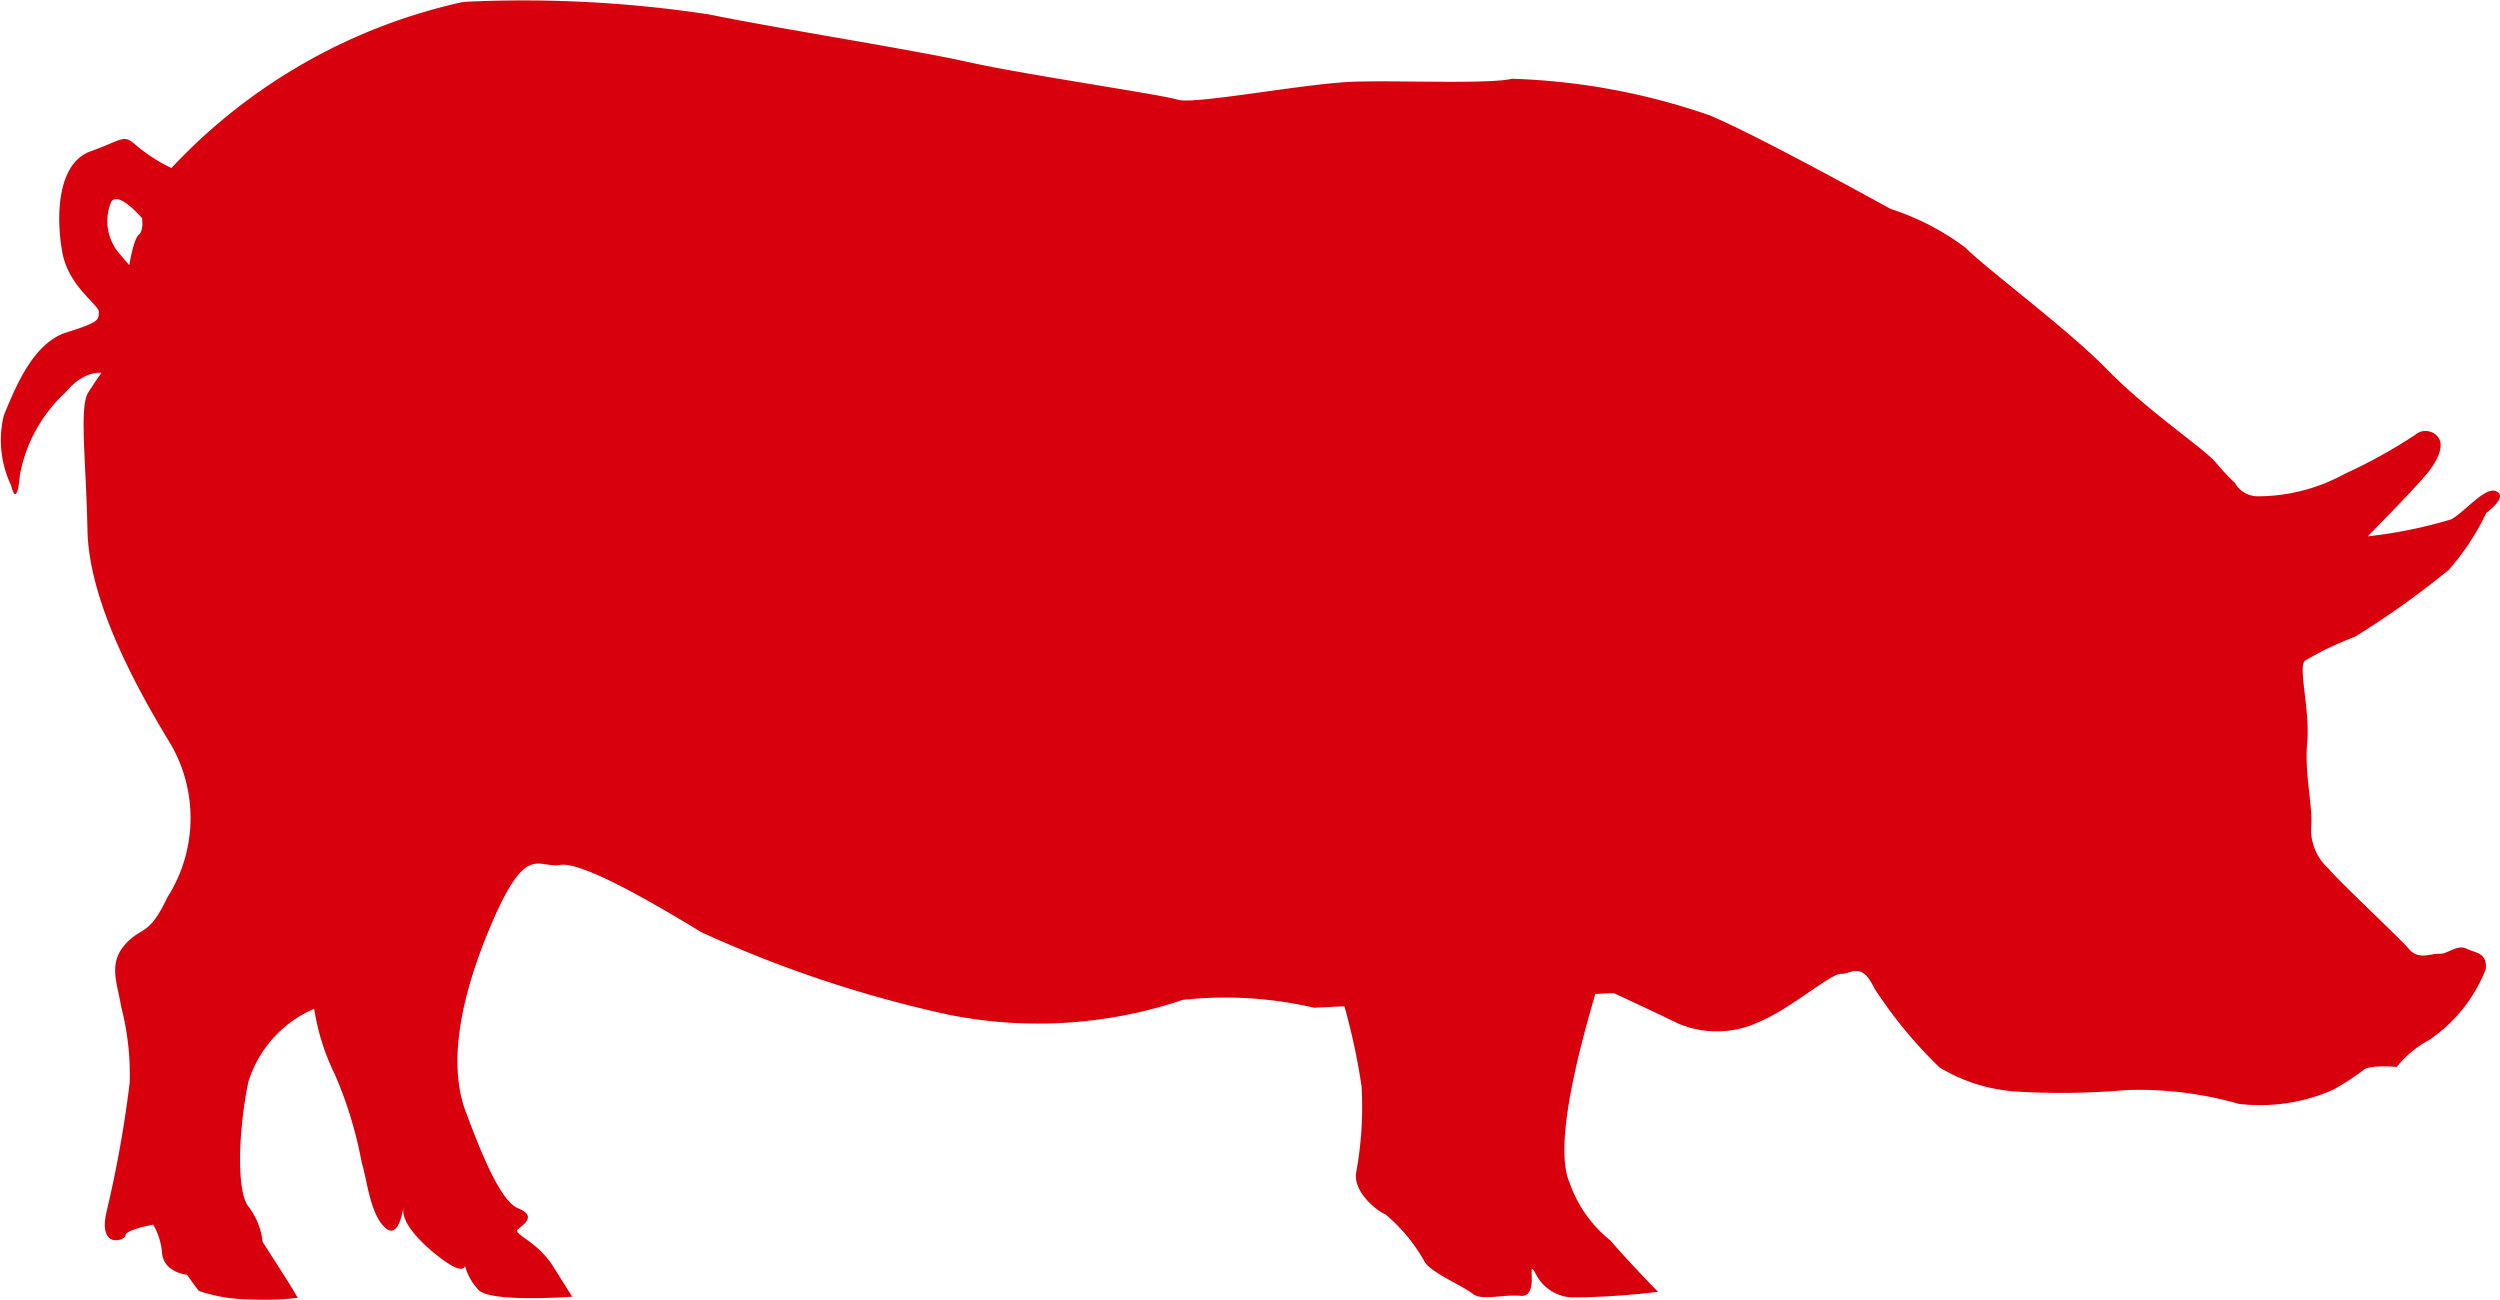
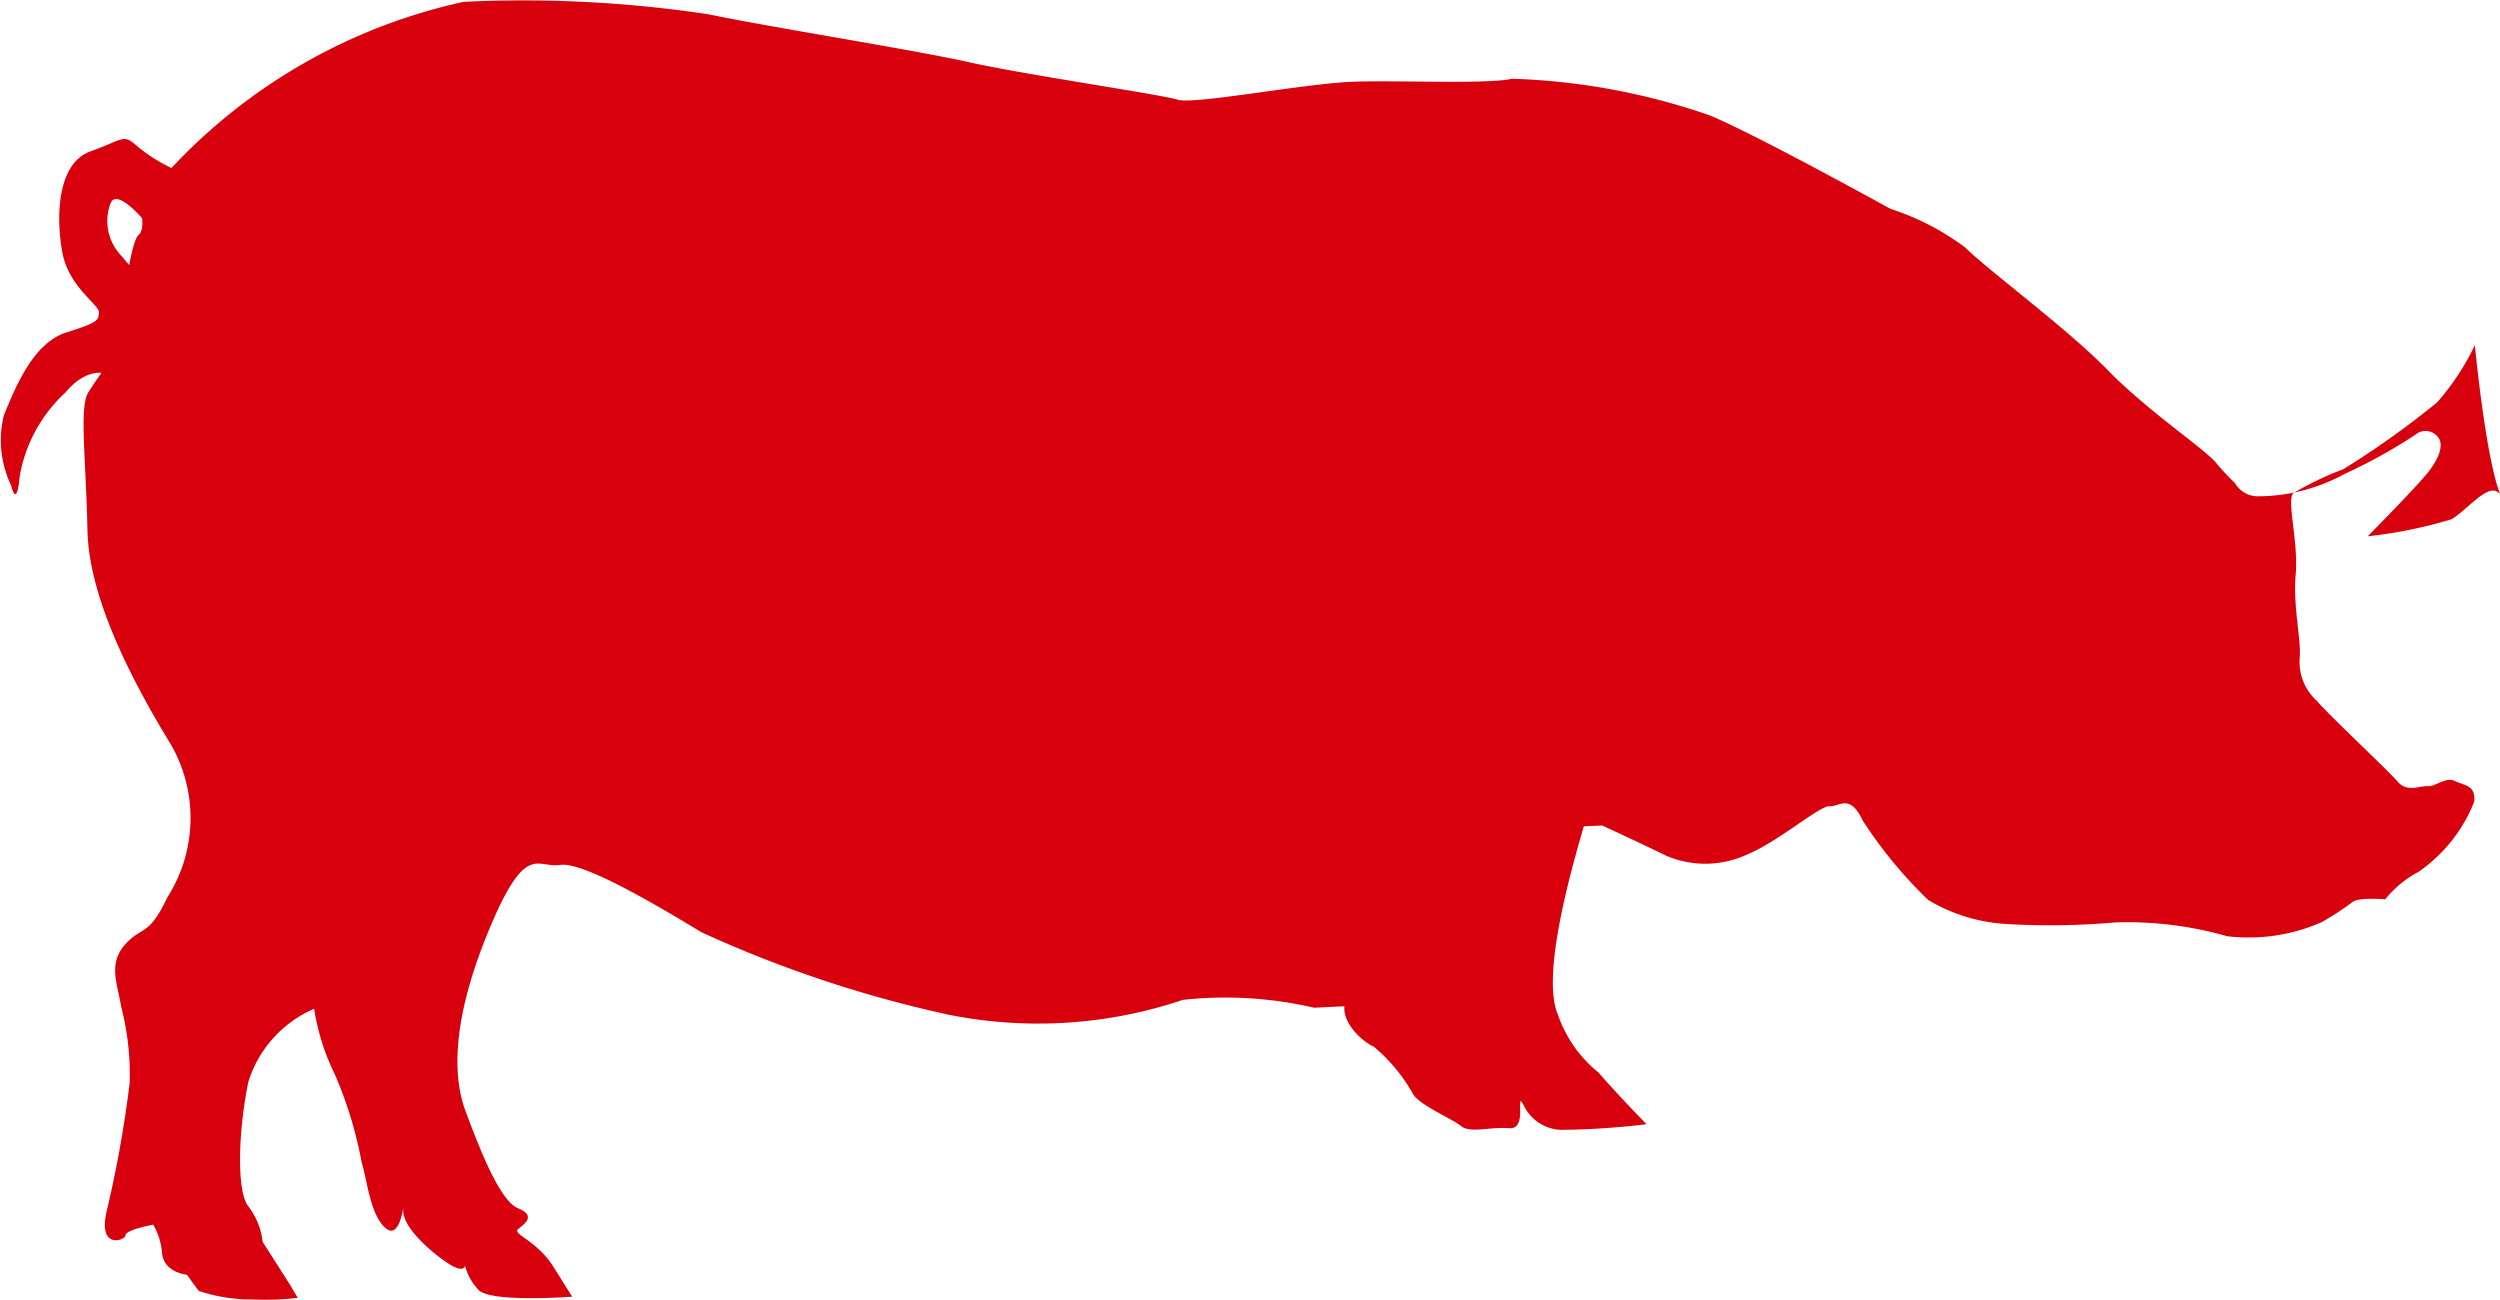
<svg xmlns="http://www.w3.org/2000/svg" width="75.232" height="39.119" viewBox="0 0 75.232 39.119">
-   <path id="Path_17221" data-name="Path 17221" d="M458.777,115.048c-.33-.142-.917.6-1.342.845a13.871,13.871,0,0,1-2.52.513s1.39-1.408,1.781-1.884.513-.892.328-1.108a.473.473,0,0,0-.684-.059,15.709,15.709,0,0,1-2.117,1.171,5.453,5.453,0,0,1-2.594.676.789.789,0,0,1-.709-.4,6.8,6.8,0,0,1-.579-.619c-.365-.43-2.048-1.545-3.261-2.789s-3.587-2.99-4.274-3.676a7.731,7.731,0,0,0-2.25-1.165c-.5-.272-4.058-2.237-5.447-2.816a20,20,0,0,0-5.943-1.1c-.706.165-3.282.047-4.725.087s-4.838.7-5.338.543-4.6-.752-6.29-1.13S406.865,101.09,405,100.7a37.361,37.361,0,0,0-7.389-.377,17,17,0,0,0-8.789,5,4.858,4.858,0,0,1-1.035-.661c-.425-.377-.383-.205-1.4.16s-1.04,2.006-.847,3.046,1.121,1.577,1.1,1.8.032.287-.97.6-1.53,1.621-1.892,2.5A3.153,3.153,0,0,0,384,114.88s.162.753.261-.315a4.479,4.479,0,0,1,1.373-2.489c.571-.687,1.084-.586,1.084-.586s-.127.16-.4.59-.066,2.037-.023,4.141,1.423,4.669,2.523,6.47a4.44,4.44,0,0,1-.122,4.586c-.566,1.2-.764.841-1.274,1.419s-.223,1.173-.113,1.864a8.1,8.1,0,0,1,.256,2.294,35.186,35.186,0,0,1-.69,3.854c-.279,1.167.551.9.566.73s.834-.318.834-.318a2.055,2.055,0,0,1,.267.874c.065.572.749.635.749.635s.231.33.358.486a4.868,4.868,0,0,0,1.588.255,8.419,8.419,0,0,0,1.387-.047l-.25-.42-.806-1.263a2.167,2.167,0,0,0-.424-1.061c-.364-.43-.317-2.243-.01-3.747a3.538,3.538,0,0,1,1.983-2.208,6.9,6.9,0,0,0,.628,1.988,12.144,12.144,0,0,1,.8,2.627c.178.581.258,1.61.741,2,.359.285.492-.484.522-.669a.559.559,0,0,0-.009.089c-.052.564.969,1.393,1.4,1.659s.457.042.457.042a1.72,1.72,0,0,0,.4.717c.339.4,2.825.211,2.825.211l-.577-.919c-.5-.782-1.236-.963-1.049-1.115s.556-.4,0-.625-1.165-1.808-1.582-2.923-.376-2.872.723-5.5,1.426-1.8,2.126-1.911,3.05,1.3,4.249,2.025A36.4,36.4,0,0,0,412.2,130.8a13.664,13.664,0,0,0,7.061-.445,11.838,11.838,0,0,1,3.946.237l.913-.044a19.441,19.441,0,0,1,.516,2.409,10.927,10.927,0,0,1-.169,2.635c-.051.576.641,1.124.881,1.213a5.1,5.1,0,0,1,1.173,1.408c.148.326,1.175.756,1.455.983s.865.018,1.452.066.148-1.216.439-.681a1.29,1.29,0,0,0,1.12.73,23.183,23.183,0,0,0,2.572-.169s-.905-.924-1.437-1.548a3.835,3.835,0,0,1-1.228-1.742c-.506-1.157.359-4.239.776-5.673l.555-.027s1.214.561,1.93.912a2.991,2.991,0,0,0,2.481-.062c.9-.376,2.143-1.453,2.428-1.429s.61-.4,1,.429a13.463,13.463,0,0,0,1.971,2.392,5.138,5.138,0,0,0,2.35.723,22.507,22.507,0,0,0,3.284-.048,10.923,10.923,0,0,1,3.359.415,5.43,5.43,0,0,0,2.855-.427,8.3,8.3,0,0,0,.918-.6c.184-.154.986-.083.986-.083a3.218,3.218,0,0,1,.993-.821,4.628,4.628,0,0,0,1.686-2.116c.048-.51-.3-.483-.577-.622s-.59.174-.821.154-.62.2-.906-.137-2.071-2-2.435-2.433a1.576,1.576,0,0,1-.512-1.295c.048-.561-.208-1.55-.121-2.508s-.284-2.267-.069-2.446a9.488,9.488,0,0,1,1.5-.718,26.263,26.263,0,0,0,2.828-2.016,7.461,7.461,0,0,0,1.131-1.716C458.647,115.578,459.112,115.193,458.777,115.048Zm-70.94-7.713c-.157.128-.284.912-.284.912l-.34-.4a1.5,1.5,0,0,1-.21-1.493c.205-.38.936.48.936.48S387.992,107.208,387.837,107.335Z" transform="translate(-383.663 -100.267)" fill="#d9000d" />
+   <path id="Path_17221" data-name="Path 17221" d="M458.777,115.048c-.33-.142-.917.6-1.342.845a13.871,13.871,0,0,1-2.52.513s1.39-1.408,1.781-1.884.513-.892.328-1.108a.473.473,0,0,0-.684-.059,15.709,15.709,0,0,1-2.117,1.171,5.453,5.453,0,0,1-2.594.676.789.789,0,0,1-.709-.4,6.8,6.8,0,0,1-.579-.619c-.365-.43-2.048-1.545-3.261-2.789s-3.587-2.99-4.274-3.676a7.731,7.731,0,0,0-2.25-1.165c-.5-.272-4.058-2.237-5.447-2.816a20,20,0,0,0-5.943-1.1c-.706.165-3.282.047-4.725.087s-4.838.7-5.338.543-4.6-.752-6.29-1.13S406.865,101.09,405,100.7a37.361,37.361,0,0,0-7.389-.377,17,17,0,0,0-8.789,5,4.858,4.858,0,0,1-1.035-.661c-.425-.377-.383-.205-1.4.16s-1.04,2.006-.847,3.046,1.121,1.577,1.1,1.8.032.287-.97.6-1.53,1.621-1.892,2.5A3.153,3.153,0,0,0,384,114.88s.162.753.261-.315a4.479,4.479,0,0,1,1.373-2.489c.571-.687,1.084-.586,1.084-.586s-.127.16-.4.59-.066,2.037-.023,4.141,1.423,4.669,2.523,6.47a4.44,4.44,0,0,1-.122,4.586c-.566,1.2-.764.841-1.274,1.419s-.223,1.173-.113,1.864a8.1,8.1,0,0,1,.256,2.294,35.186,35.186,0,0,1-.69,3.854c-.279,1.167.551.9.566.73s.834-.318.834-.318a2.055,2.055,0,0,1,.267.874c.065.572.749.635.749.635s.231.33.358.486a4.868,4.868,0,0,0,1.588.255,8.419,8.419,0,0,0,1.387-.047l-.25-.42-.806-1.263a2.167,2.167,0,0,0-.424-1.061c-.364-.43-.317-2.243-.01-3.747a3.538,3.538,0,0,1,1.983-2.208,6.9,6.9,0,0,0,.628,1.988,12.144,12.144,0,0,1,.8,2.627c.178.581.258,1.61.741,2,.359.285.492-.484.522-.669a.559.559,0,0,0-.009.089c-.052.564.969,1.393,1.4,1.659s.457.042.457.042a1.72,1.72,0,0,0,.4.717c.339.4,2.825.211,2.825.211l-.577-.919c-.5-.782-1.236-.963-1.049-1.115s.556-.4,0-.625-1.165-1.808-1.582-2.923-.376-2.872.723-5.5,1.426-1.8,2.126-1.911,3.05,1.3,4.249,2.025A36.4,36.4,0,0,0,412.2,130.8a13.664,13.664,0,0,0,7.061-.445,11.838,11.838,0,0,1,3.946.237l.913-.044c-.051.576.641,1.124.881,1.213a5.1,5.1,0,0,1,1.173,1.408c.148.326,1.175.756,1.455.983s.865.018,1.452.066.148-1.216.439-.681a1.29,1.29,0,0,0,1.12.73,23.183,23.183,0,0,0,2.572-.169s-.905-.924-1.437-1.548a3.835,3.835,0,0,1-1.228-1.742c-.506-1.157.359-4.239.776-5.673l.555-.027s1.214.561,1.93.912a2.991,2.991,0,0,0,2.481-.062c.9-.376,2.143-1.453,2.428-1.429s.61-.4,1,.429a13.463,13.463,0,0,0,1.971,2.392,5.138,5.138,0,0,0,2.35.723,22.507,22.507,0,0,0,3.284-.048,10.923,10.923,0,0,1,3.359.415,5.43,5.43,0,0,0,2.855-.427,8.3,8.3,0,0,0,.918-.6c.184-.154.986-.083.986-.083a3.218,3.218,0,0,1,.993-.821,4.628,4.628,0,0,0,1.686-2.116c.048-.51-.3-.483-.577-.622s-.59.174-.821.154-.62.2-.906-.137-2.071-2-2.435-2.433a1.576,1.576,0,0,1-.512-1.295c.048-.561-.208-1.55-.121-2.508s-.284-2.267-.069-2.446a9.488,9.488,0,0,1,1.5-.718,26.263,26.263,0,0,0,2.828-2.016,7.461,7.461,0,0,0,1.131-1.716C458.647,115.578,459.112,115.193,458.777,115.048Zm-70.94-7.713c-.157.128-.284.912-.284.912l-.34-.4a1.5,1.5,0,0,1-.21-1.493c.205-.38.936.48.936.48S387.992,107.208,387.837,107.335Z" transform="translate(-383.663 -100.267)" fill="#d9000d" />
</svg>